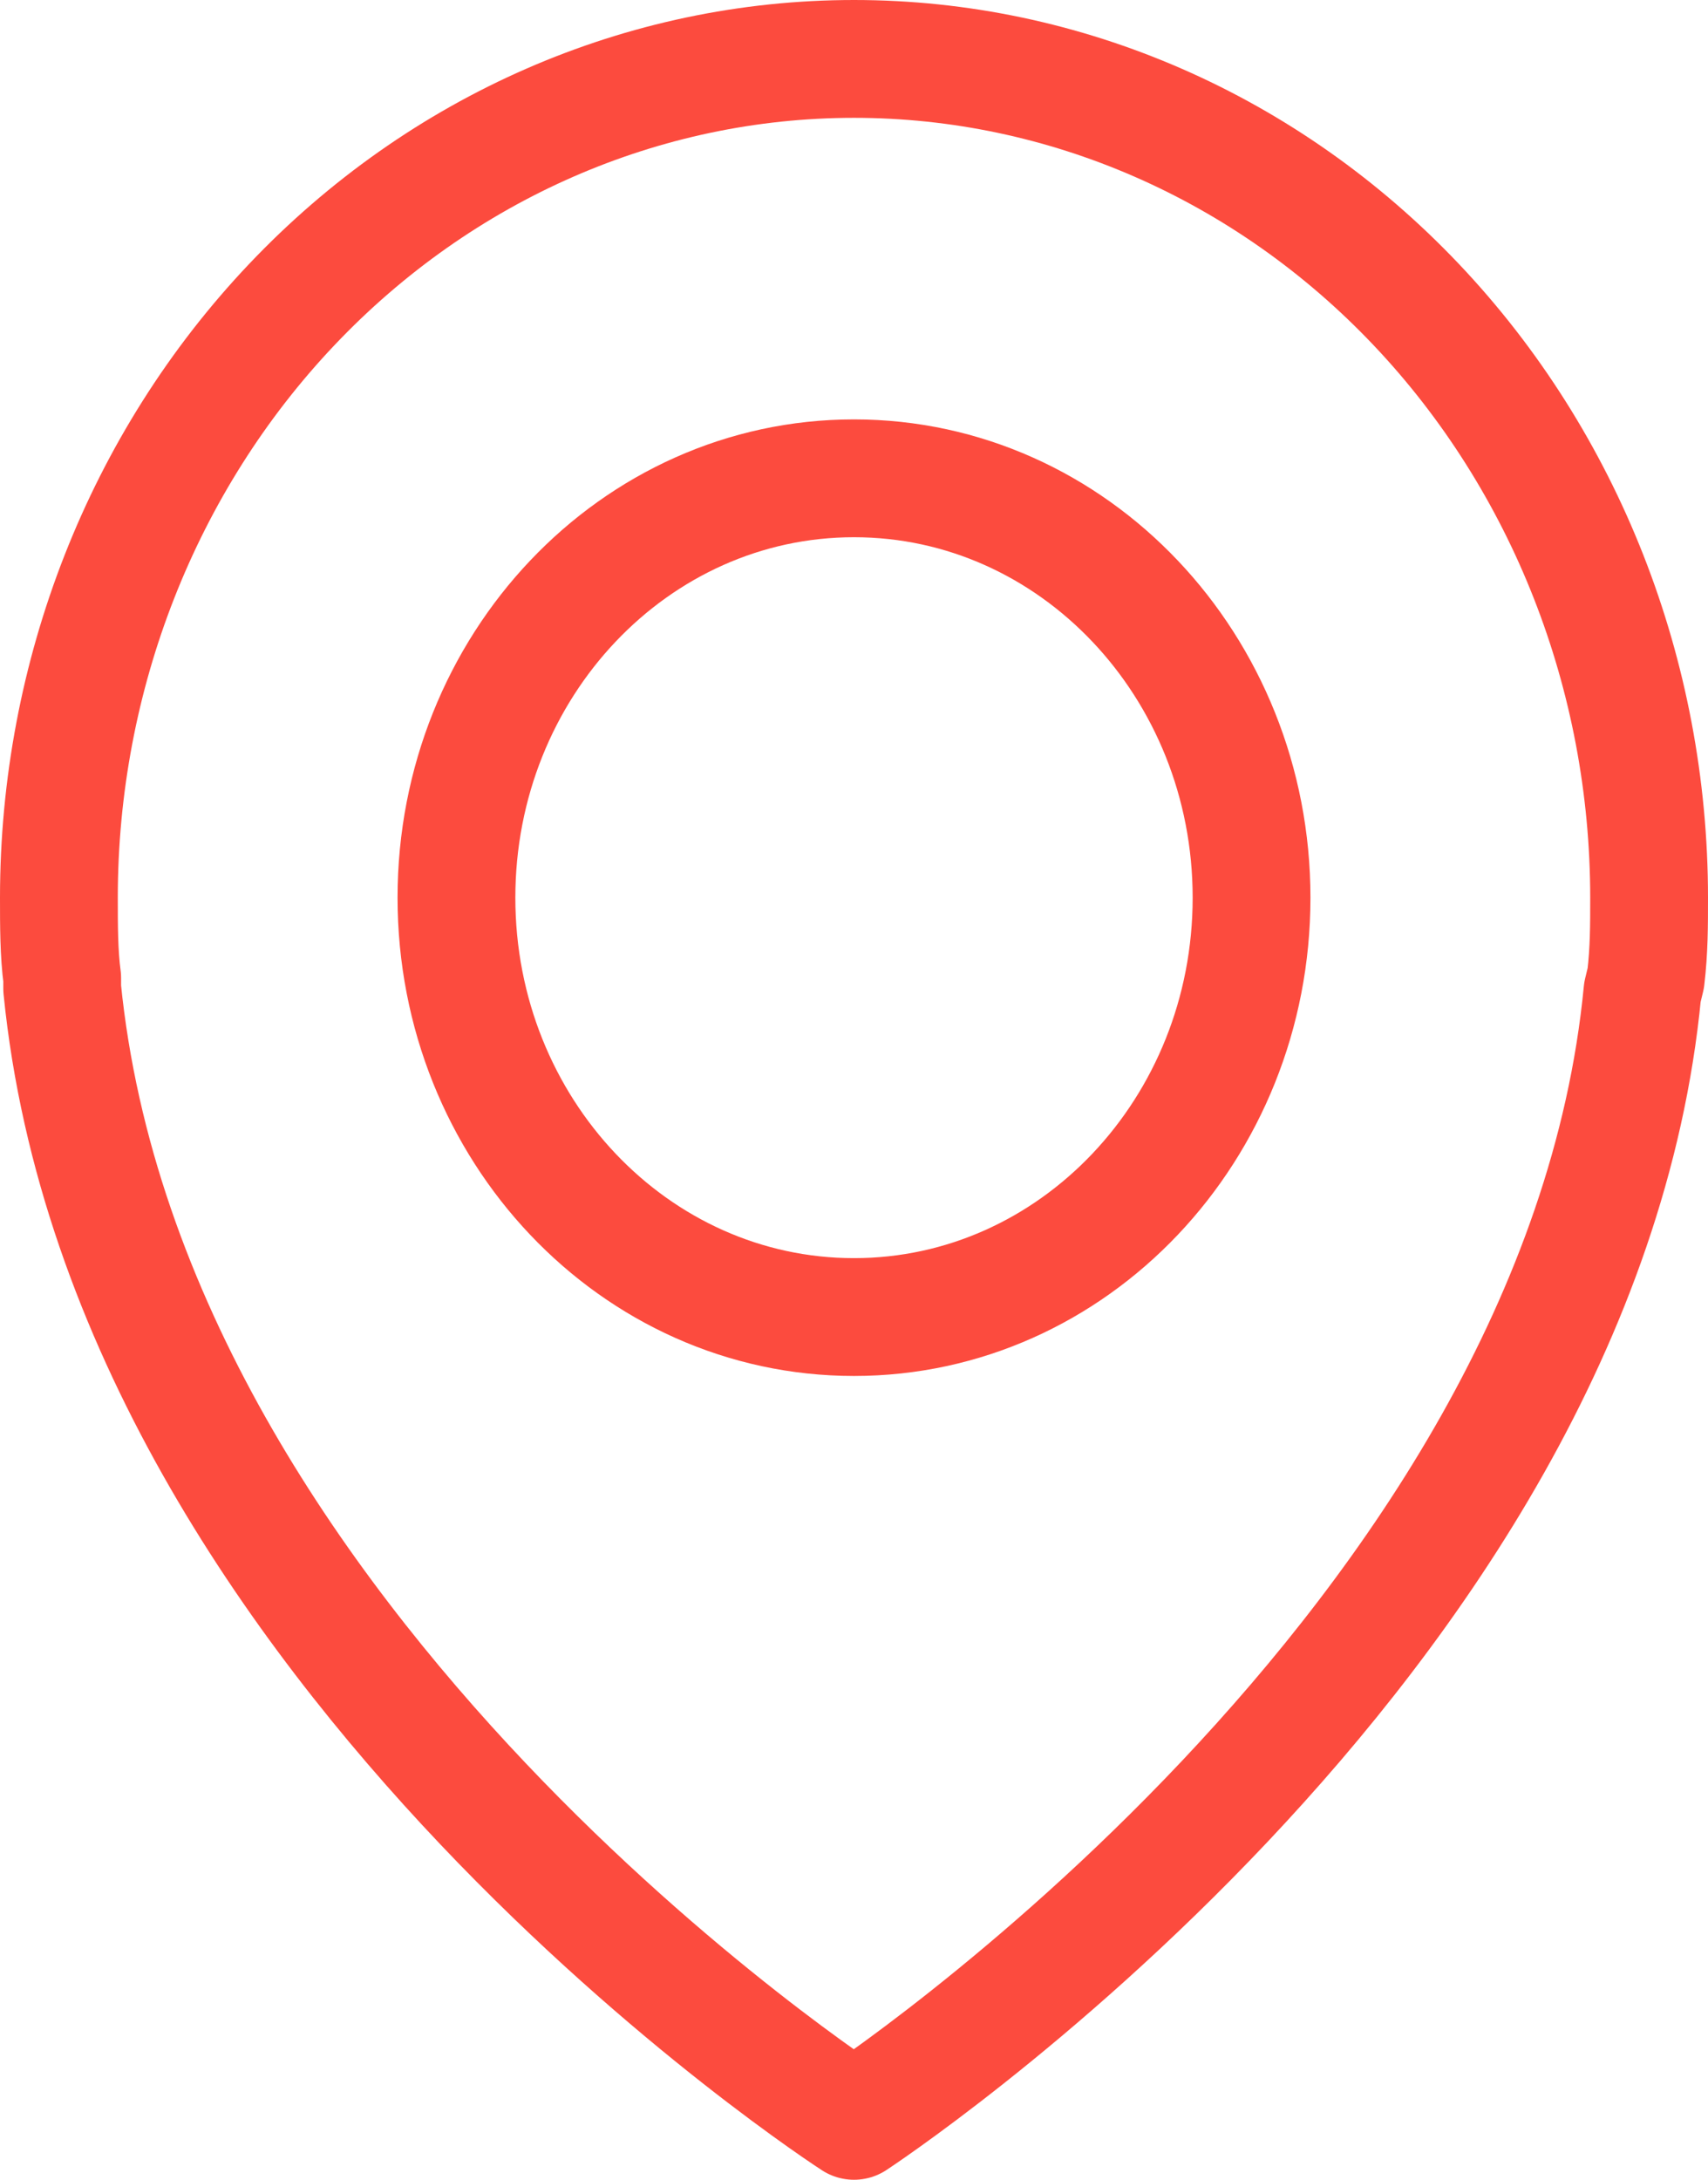
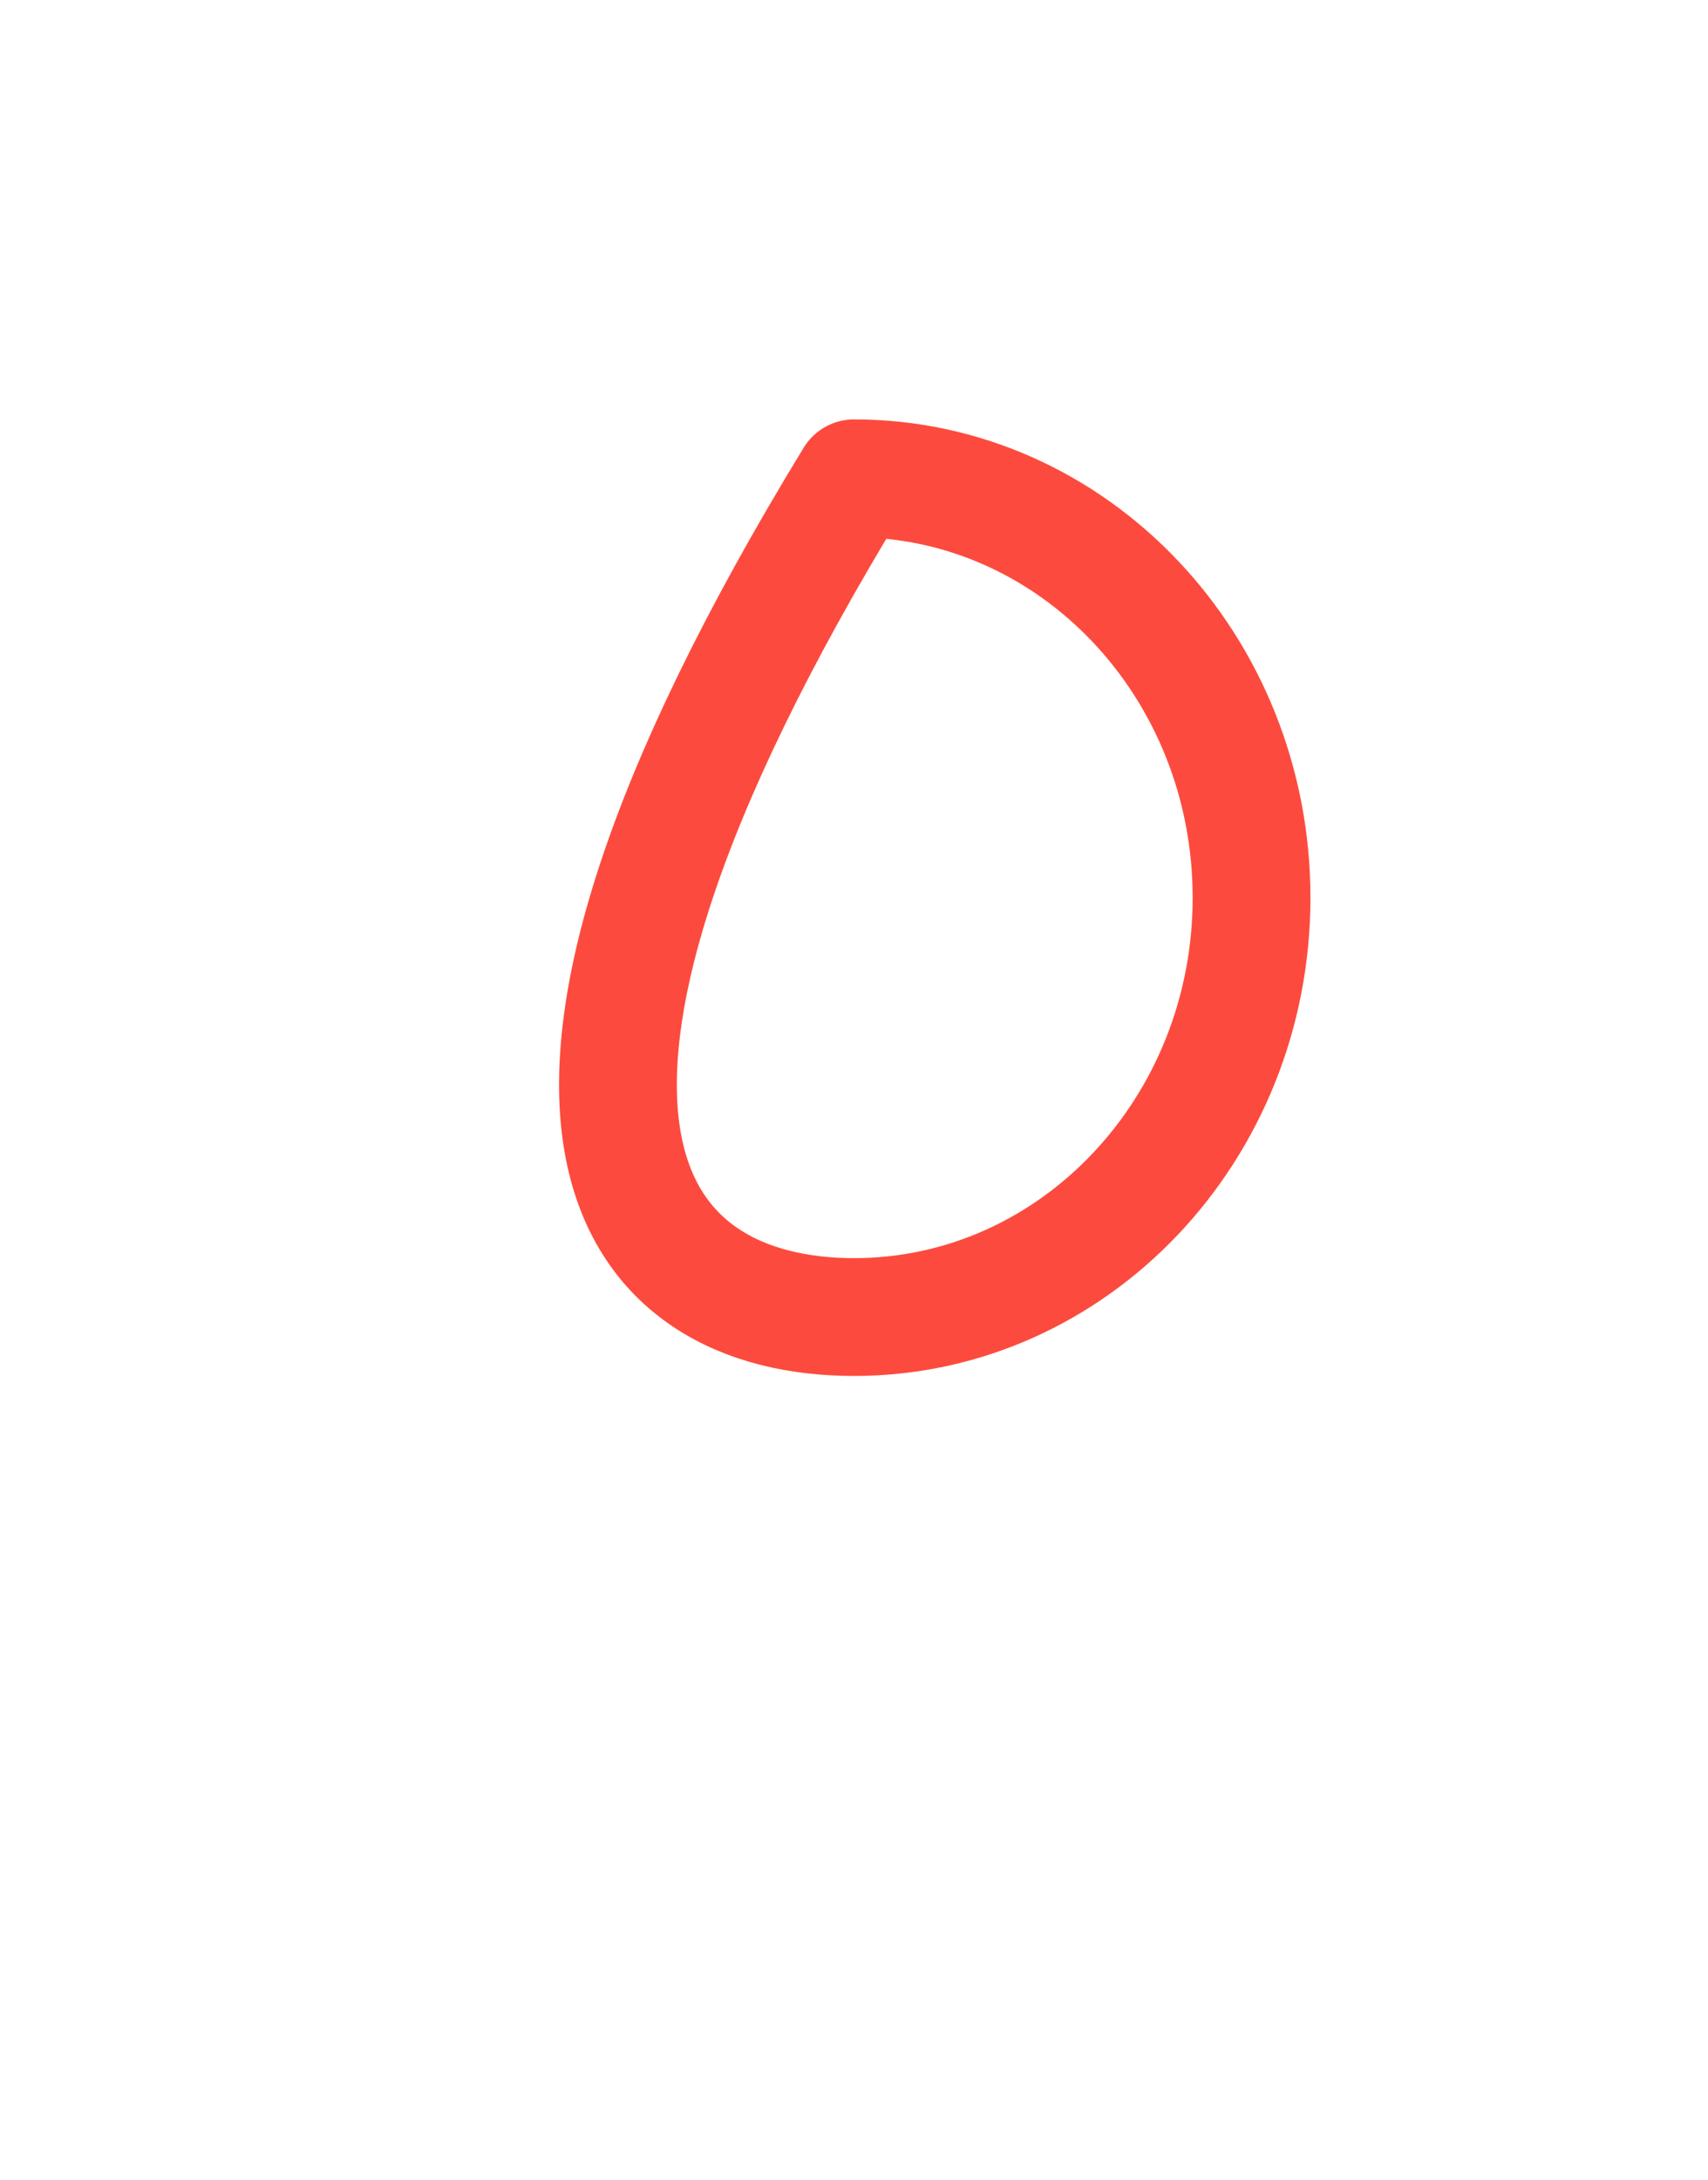
<svg xmlns="http://www.w3.org/2000/svg" width="29" height="37" viewBox="0 0 29 37" fill="none">
  <g id="Group 18516">
-     <path id="layer2" d="M27.944 16.602C28 16.127 28 15.712 28 15.237C28 11.461 26.578 7.84 24.046 5.17C21.514 2.5 18.08 1 14.5 1C10.92 1 7.486 2.5 4.954 5.17C2.422 7.84 1 11.461 1 15.237C1 15.712 1 16.186 1.056 16.602V16.78C2.181 28.051 14.5 36 14.5 36C14.5 36 26.819 27.932 27.887 16.839L27.944 16.602Z" stroke="#FC4B3E" stroke-width="2" stroke-miterlimit="10" stroke-linecap="round" stroke-linejoin="round" />
-     <path id="layer1" d="M14.5 22.356C18.228 22.356 21.25 19.169 21.25 15.238C21.25 11.306 18.228 8.119 14.5 8.119C10.772 8.119 7.75 11.306 7.75 15.238C7.75 19.169 10.772 22.356 14.5 22.356Z" stroke="#FC4B3E" stroke-width="2" stroke-miterlimit="10" stroke-linecap="round" stroke-linejoin="round" />
+     <path id="layer1" d="M14.5 22.356C18.228 22.356 21.25 19.169 21.25 15.238C21.25 11.306 18.228 8.119 14.5 8.119C7.75 19.169 10.772 22.356 14.5 22.356Z" stroke="#FC4B3E" stroke-width="2" stroke-miterlimit="10" stroke-linecap="round" stroke-linejoin="round" />
  </g>
</svg>